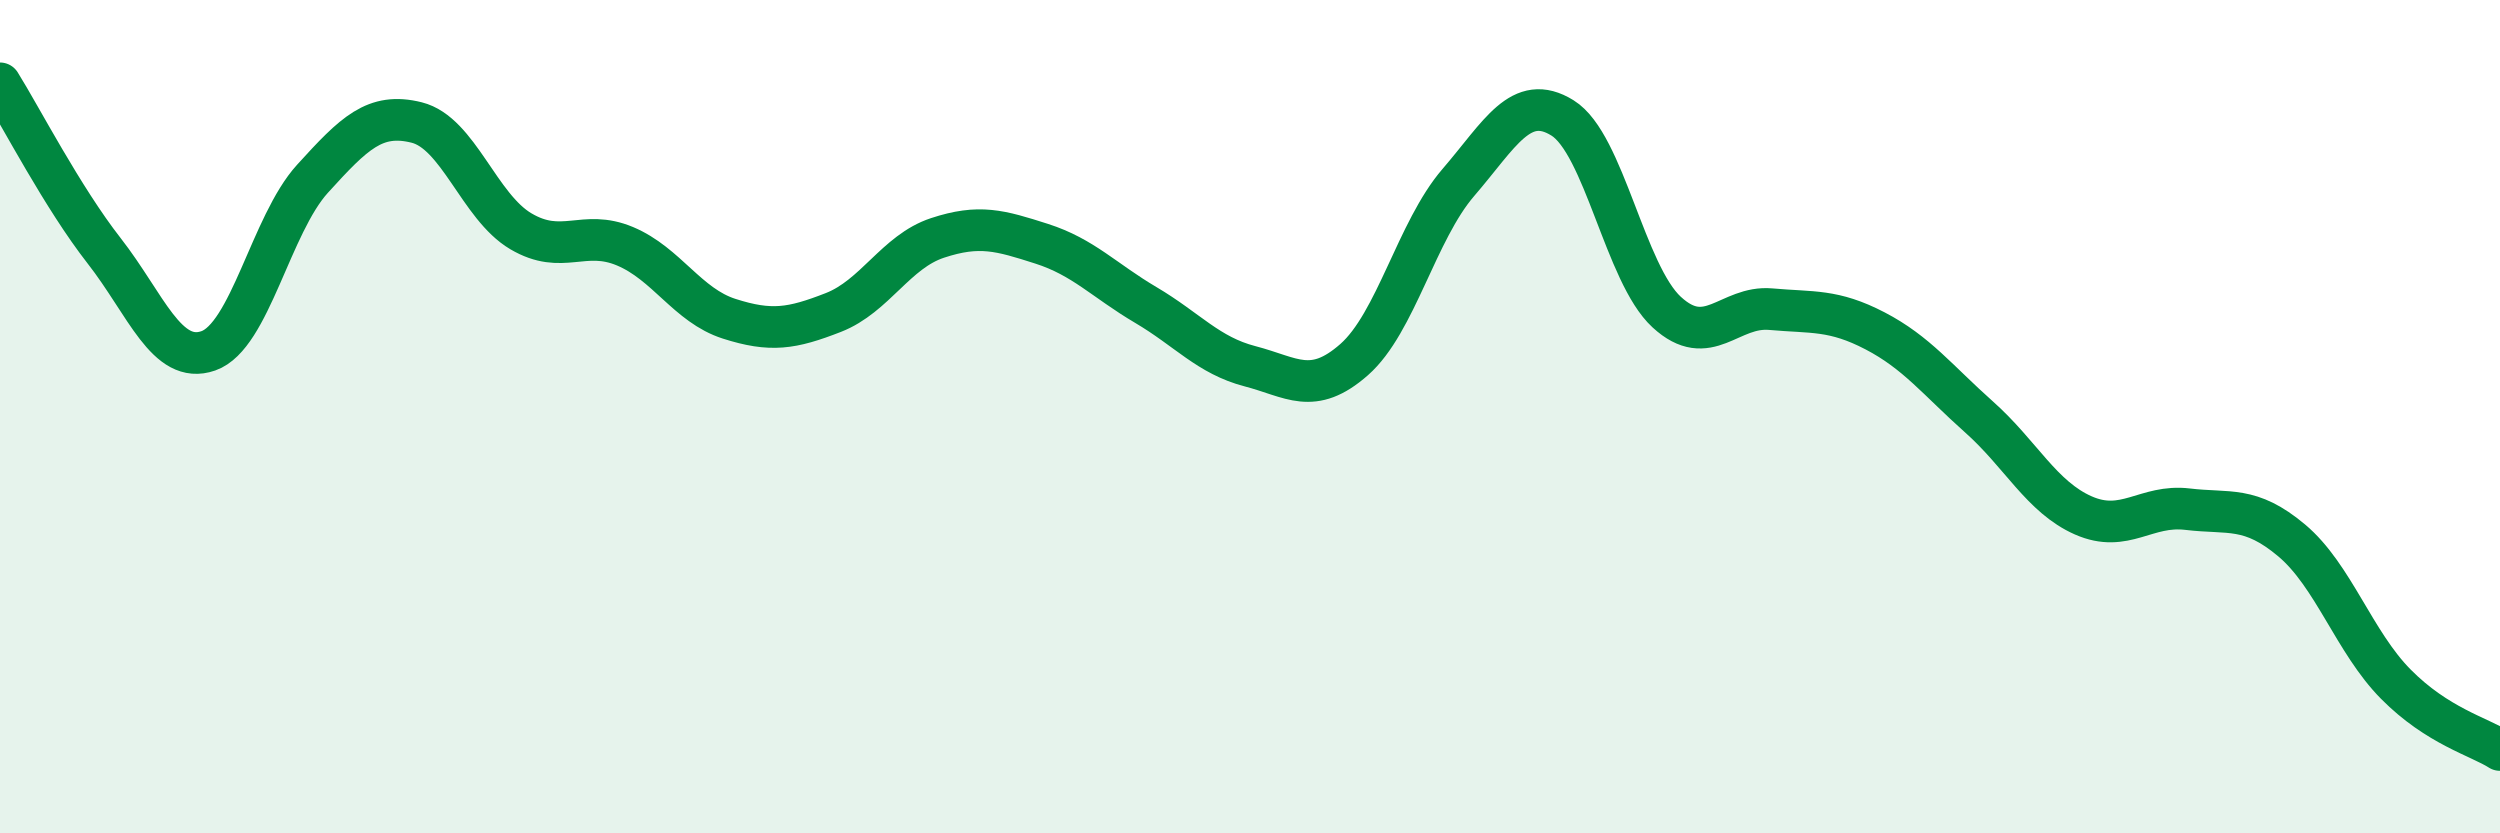
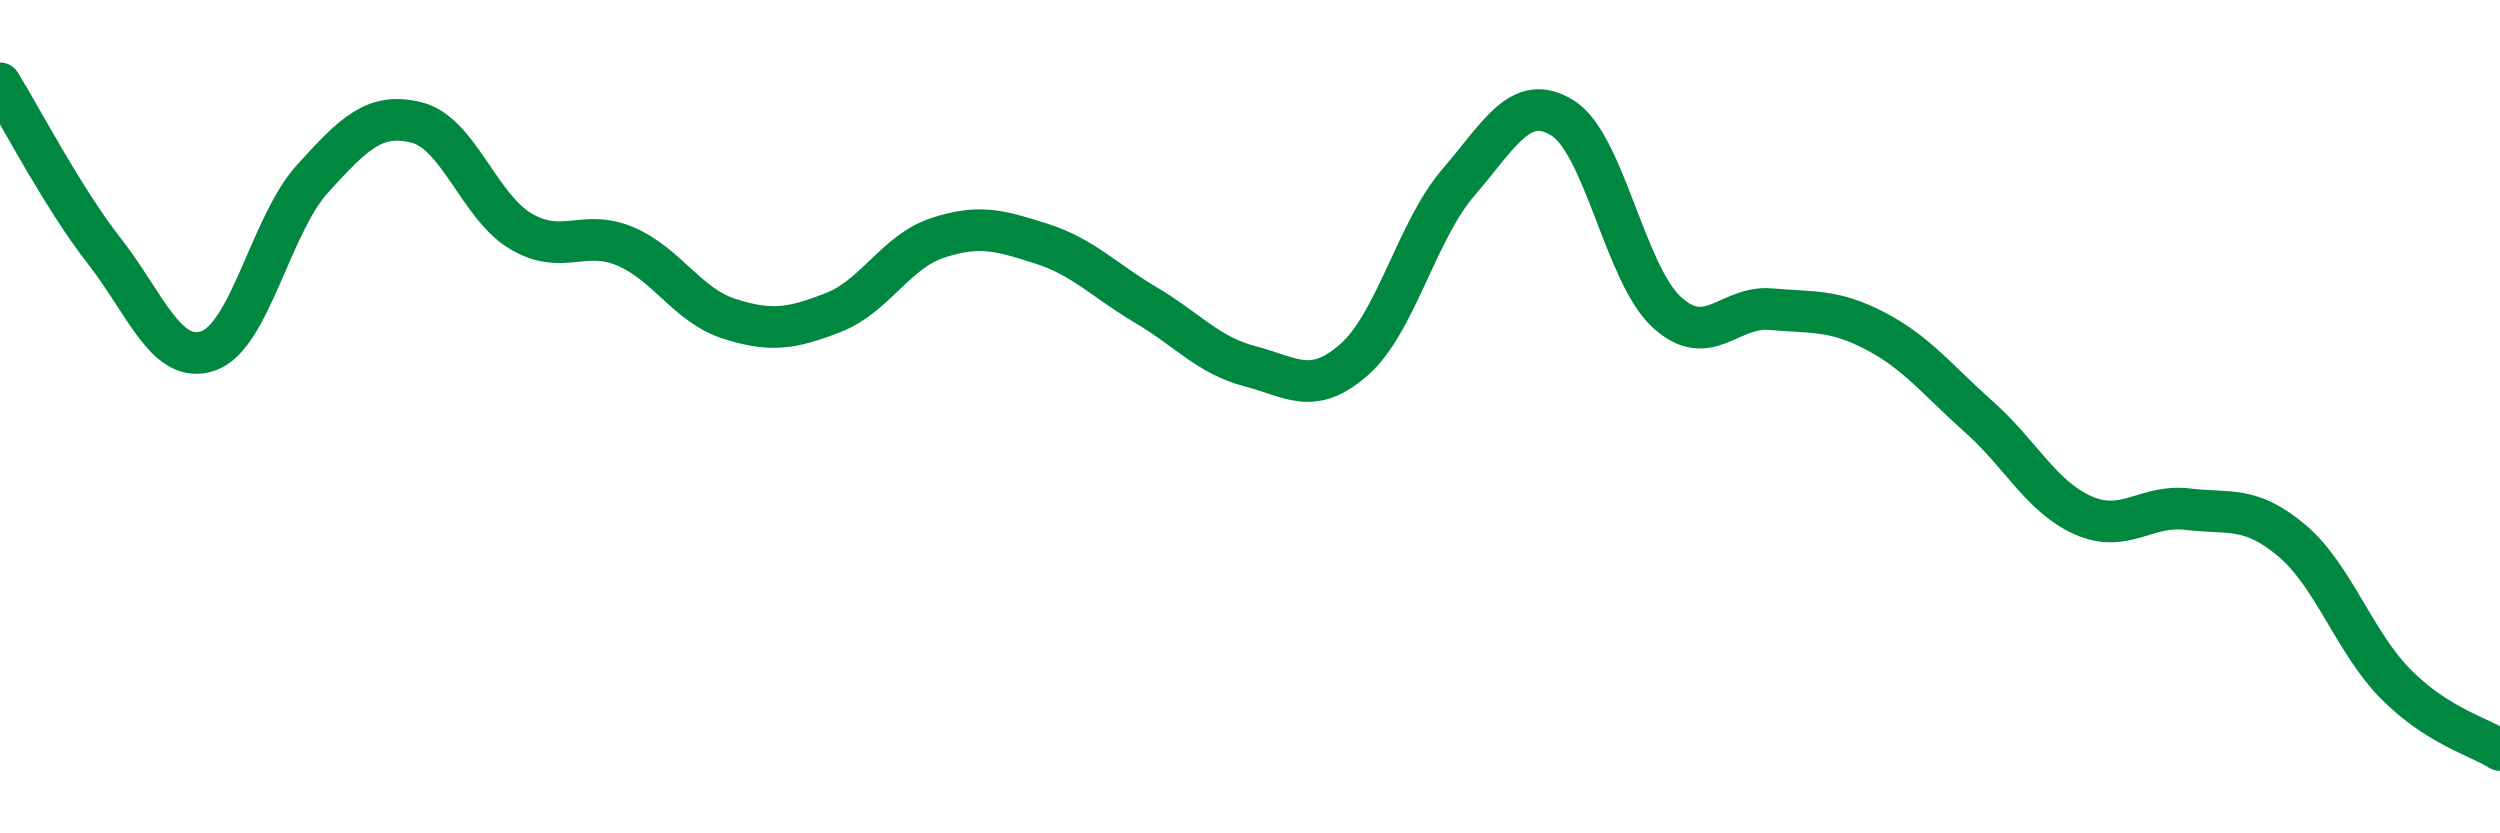
<svg xmlns="http://www.w3.org/2000/svg" width="60" height="20" viewBox="0 0 60 20">
-   <path d="M 0,2 C 0.5,2.8 1.5,4.74 2.5,6.02 C 3.5,7.3 4,8.77 5,8.42 C 6,8.07 6.5,5.39 7.5,4.29 C 8.5,3.19 9,2.69 10,2.94 C 11,3.19 11.5,4.96 12.5,5.55 C 13.5,6.14 14,5.49 15,5.91 C 16,6.33 16.5,7.33 17.5,7.65 C 18.5,7.97 19,7.89 20,7.5 C 21,7.11 21.5,6.04 22.5,5.71 C 23.5,5.38 24,5.53 25,5.85 C 26,6.17 26.5,6.73 27.5,7.32 C 28.5,7.91 29,8.53 30,8.79 C 31,9.05 31.5,9.51 32.5,8.63 C 33.5,7.75 34,5.54 35,4.38 C 36,3.22 36.5,2.21 37.5,2.83 C 38.5,3.45 39,6.57 40,7.49 C 41,8.41 41.5,7.33 42.5,7.42 C 43.5,7.51 44,7.42 45,7.94 C 46,8.46 46.5,9.12 47.5,10.01 C 48.5,10.9 49,11.93 50,12.37 C 51,12.81 51.5,12.1 52.5,12.22 C 53.5,12.34 54,12.13 55,12.97 C 56,13.81 56.5,15.41 57.5,16.42 C 58.5,17.43 59.5,17.68 60,18L60 20L0 20Z" fill="#008740" opacity="0.1" stroke-linecap="round" stroke-linejoin="round" />
  <path d="M 0,2 C 0.5,2.8 1.5,4.74 2.5,6.02 C 3.5,7.3 4,8.77 5,8.42 C 6,8.07 6.5,5.39 7.5,4.29 C 8.5,3.19 9,2.69 10,2.94 C 11,3.19 11.5,4.96 12.5,5.55 C 13.5,6.14 14,5.49 15,5.91 C 16,6.33 16.5,7.33 17.5,7.65 C 18.5,7.97 19,7.89 20,7.5 C 21,7.11 21.5,6.04 22.5,5.71 C 23.5,5.38 24,5.53 25,5.85 C 26,6.17 26.5,6.73 27.5,7.32 C 28.5,7.91 29,8.53 30,8.79 C 31,9.05 31.5,9.51 32.5,8.63 C 33.5,7.75 34,5.54 35,4.38 C 36,3.22 36.5,2.21 37.5,2.83 C 38.5,3.45 39,6.57 40,7.49 C 41,8.41 41.5,7.33 42.5,7.42 C 43.5,7.51 44,7.42 45,7.94 C 46,8.46 46.5,9.12 47.5,10.01 C 48.5,10.9 49,11.93 50,12.37 C 51,12.81 51.5,12.1 52.5,12.22 C 53.5,12.34 54,12.13 55,12.97 C 56,13.81 56.5,15.41 57.5,16.42 C 58.5,17.43 59.5,17.68 60,18" stroke="#008740" stroke-width="1" fill="none" stroke-linecap="round" stroke-linejoin="round" />
</svg>